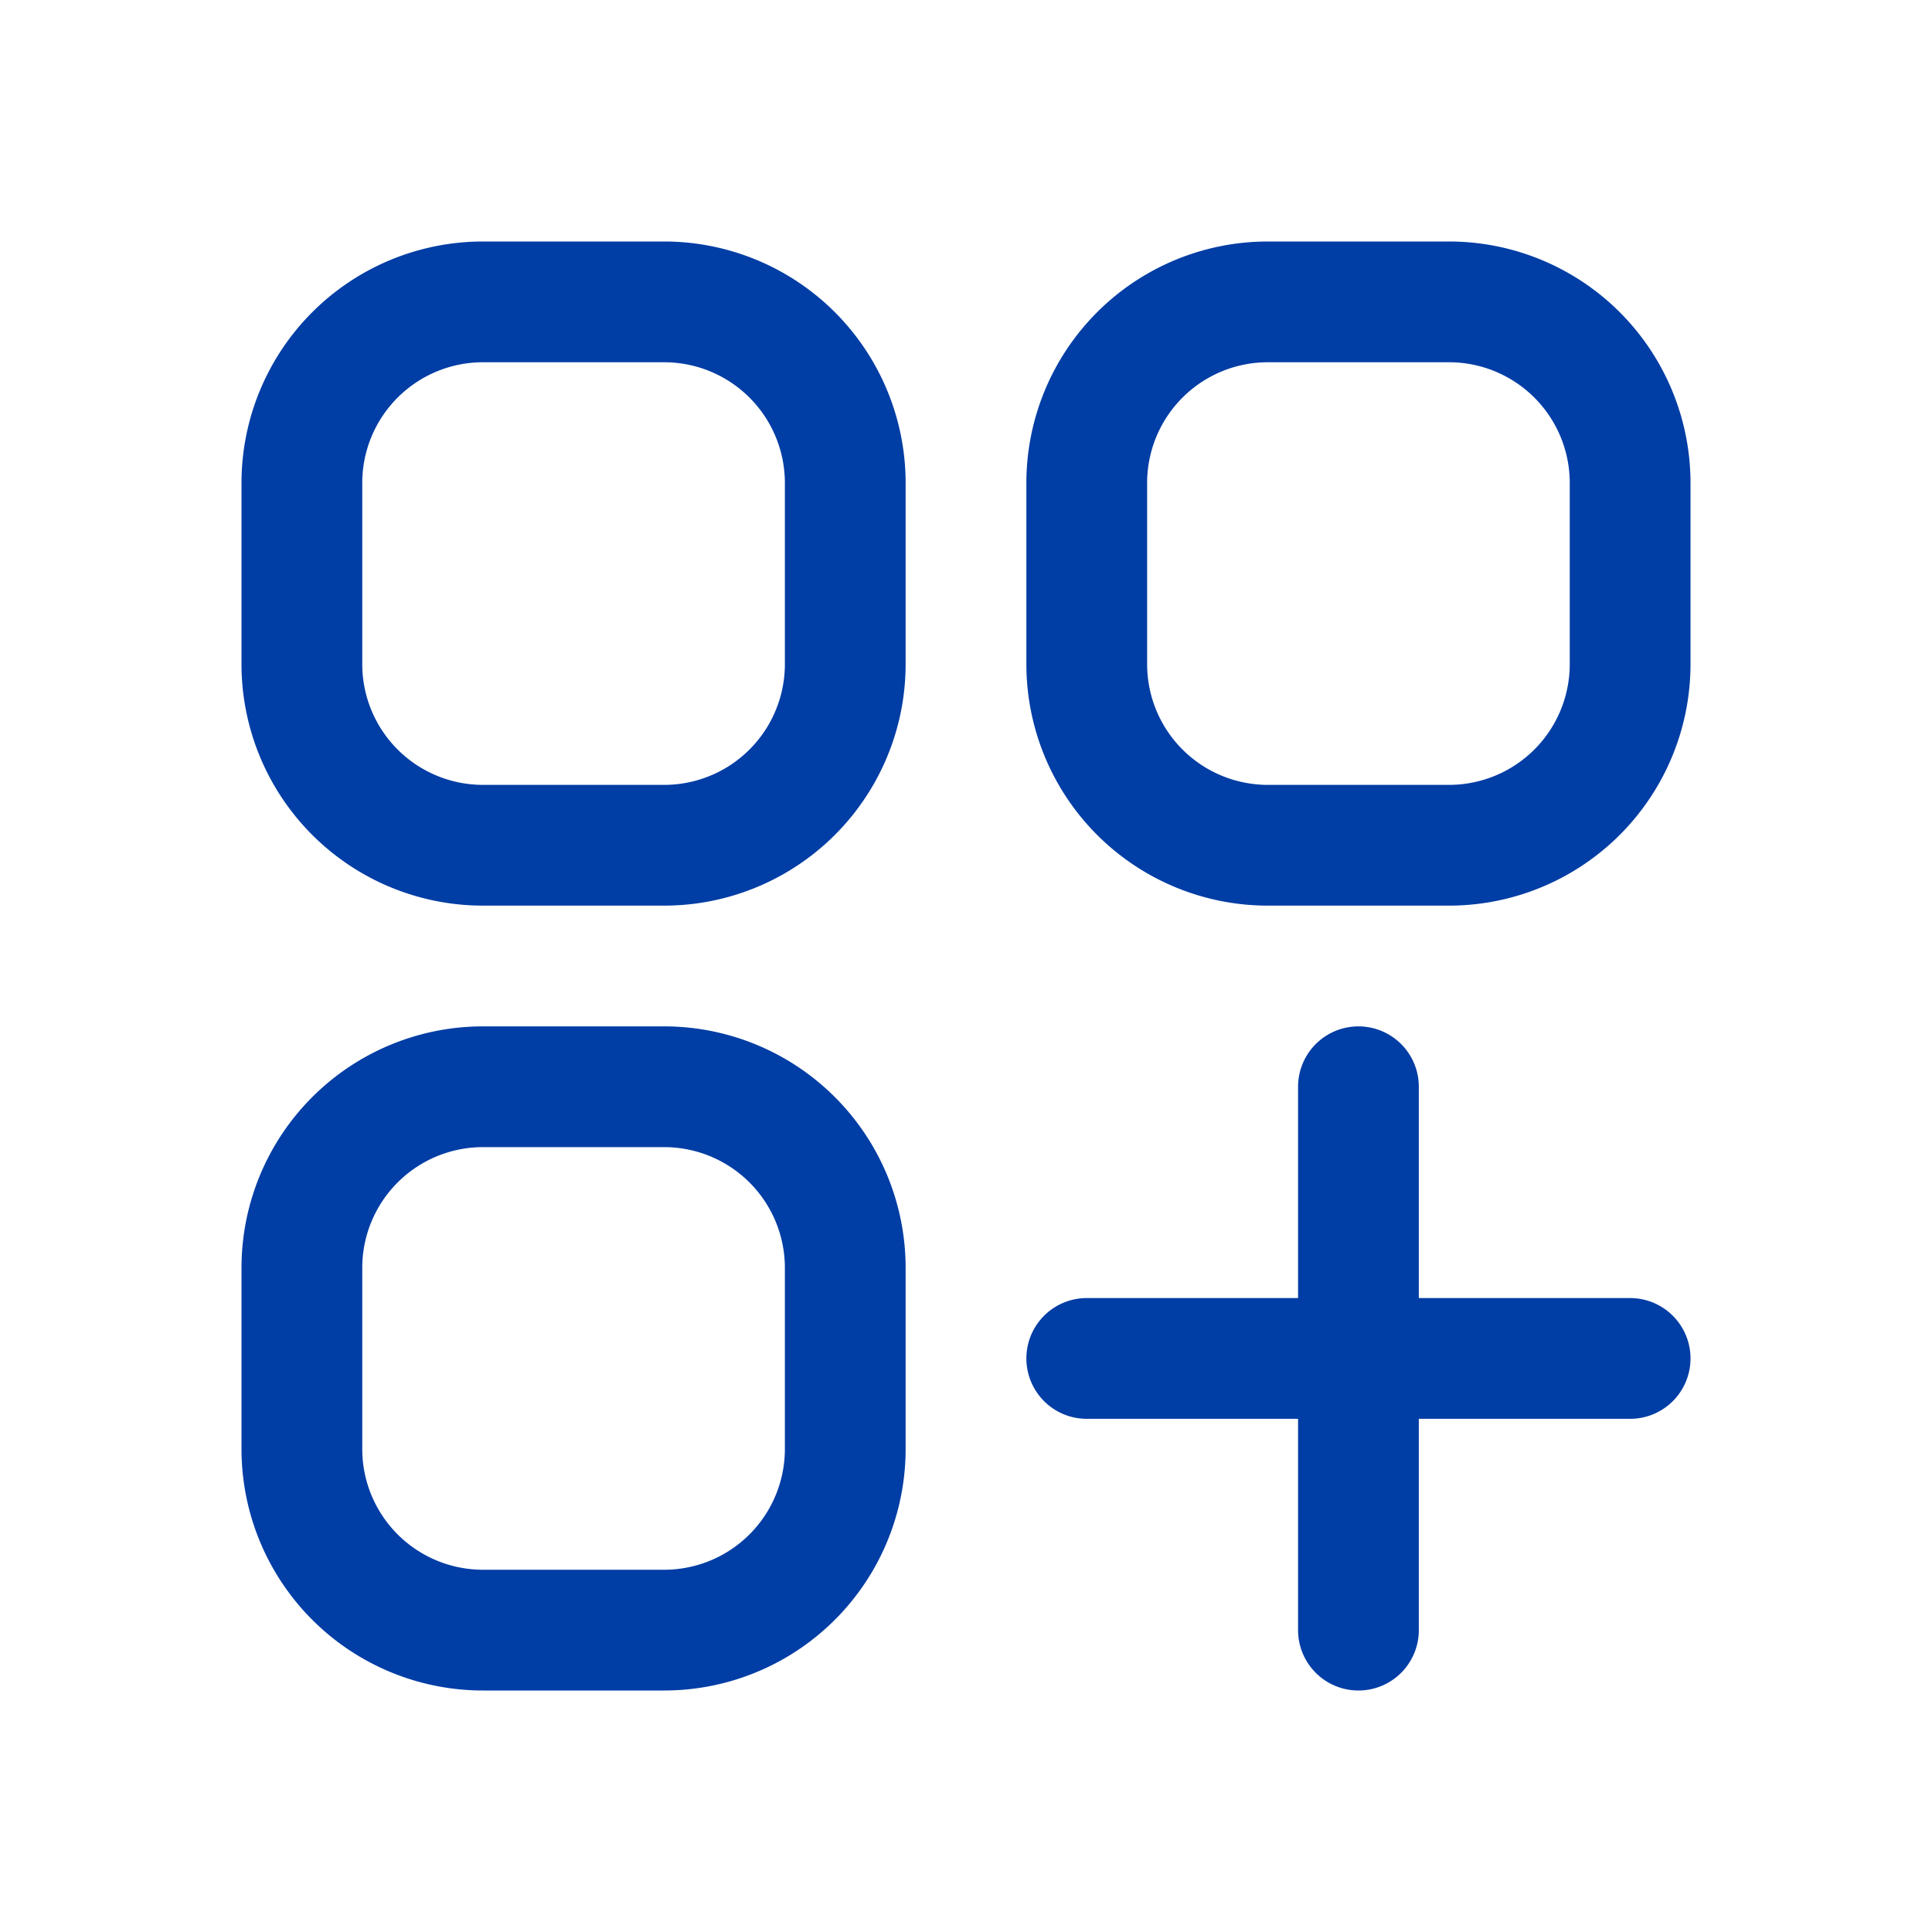
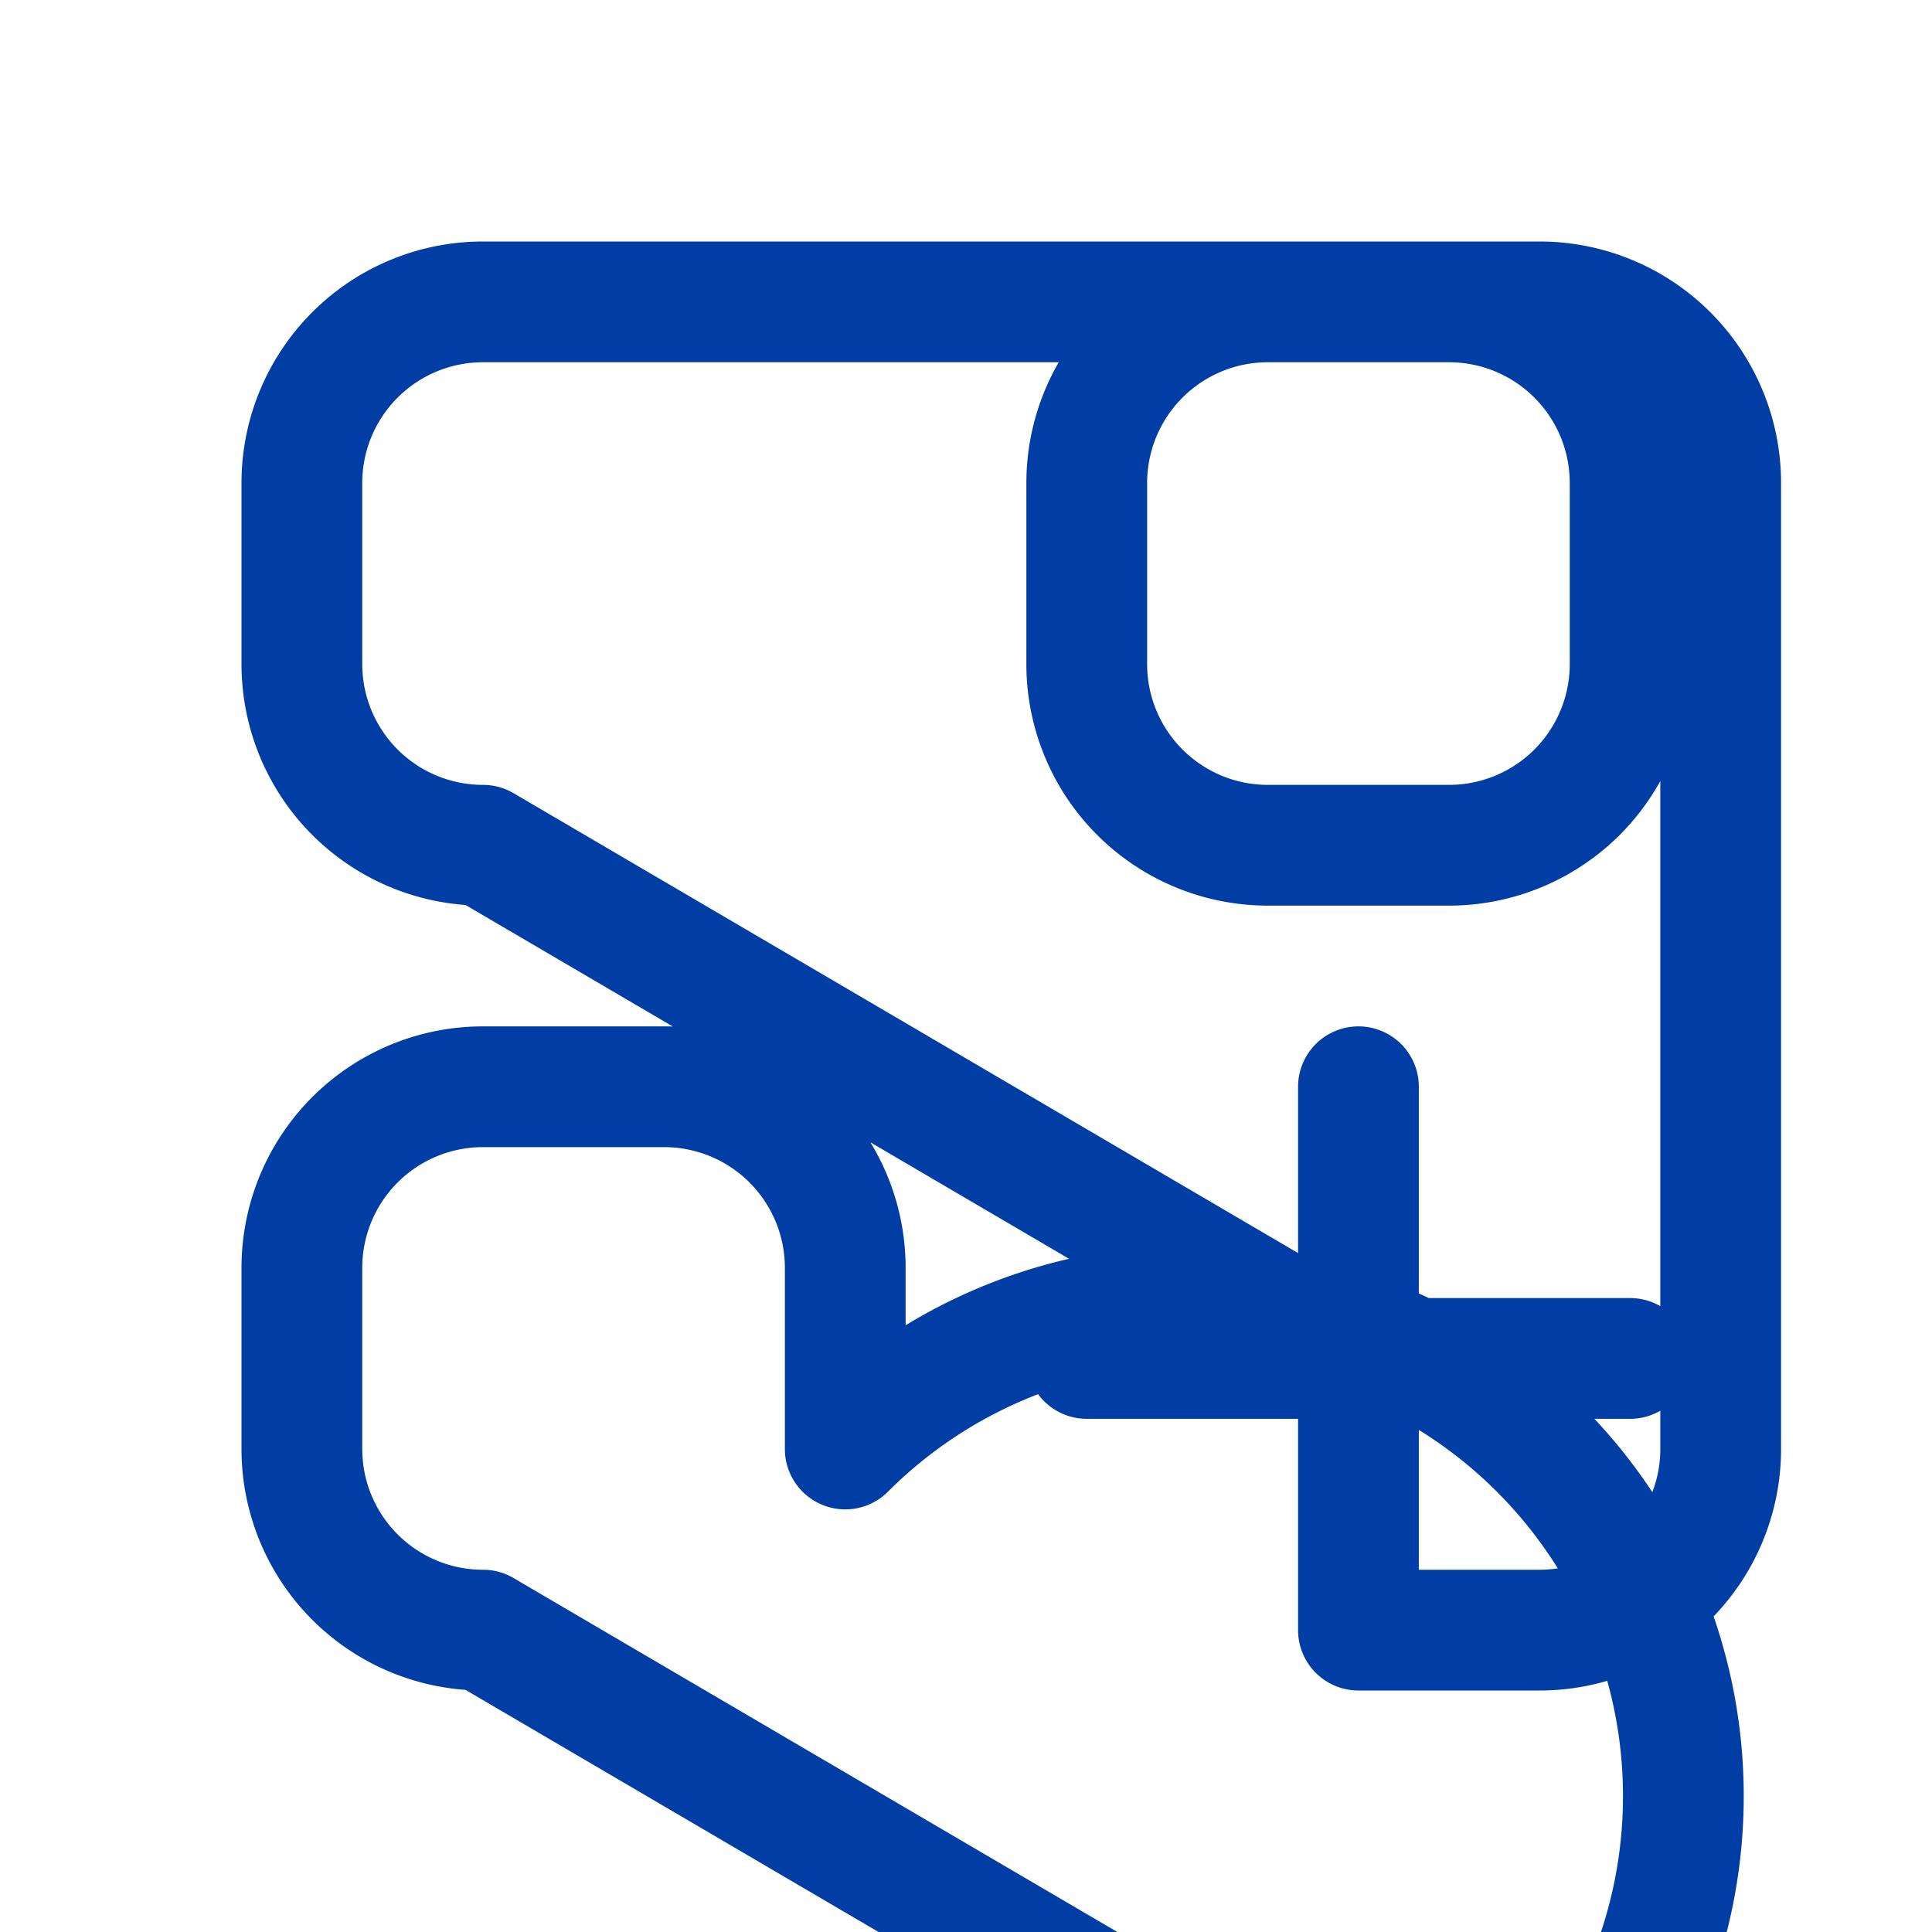
<svg xmlns="http://www.w3.org/2000/svg" viewBox="0 0 40 40" fill="none">
-   <path stroke="#003DA5" stroke-linecap="round" stroke-linejoin="round" stroke-width="2.5" d="M22.5 28.125h5.625m0 0h5.625m-5.625 0V22.5m0 5.625v5.625M10 17.5h3.75a3.75 3.75 0 003.75-3.75V10a3.75 3.75 0 00-3.75-3.75H10A3.75 3.75 0 006.25 10v3.75A3.75 3.75 0 0010 17.5zm0 16.25h3.75A3.75 3.75 0 0017.5 30v-3.75a3.75 3.75 0 00-3.75-3.75H10a3.75 3.75 0 00-3.75 3.75V30A3.75 3.75 0 0010 33.75zM26.25 17.5H30a3.75 3.75 0 003.75-3.75V10A3.75 3.75 0 0030 6.25h-3.75A3.75 3.75 0 0022.5 10v3.75a3.75 3.75 0 003.75 3.75z" />
+   <path stroke="#003DA5" stroke-linecap="round" stroke-linejoin="round" stroke-width="2.5" d="M22.5 28.125h5.625m0 0h5.625m-5.625 0V22.5m0 5.625v5.625h3.75a3.75 3.75 0 003.75-3.75V10a3.75 3.75 0 00-3.75-3.75H10A3.75 3.75 0 006.25 10v3.75A3.75 3.75 0 0010 17.5zm0 16.25h3.75A3.75 3.75 0 0017.5 30v-3.75a3.75 3.75 0 00-3.75-3.75H10a3.75 3.75 0 00-3.75 3.75V30A3.75 3.75 0 0010 33.75zM26.25 17.5H30a3.75 3.75 0 003.75-3.75V10A3.75 3.75 0 0030 6.25h-3.75A3.75 3.75 0 0022.5 10v3.75a3.75 3.75 0 003.75 3.75z" />
</svg>